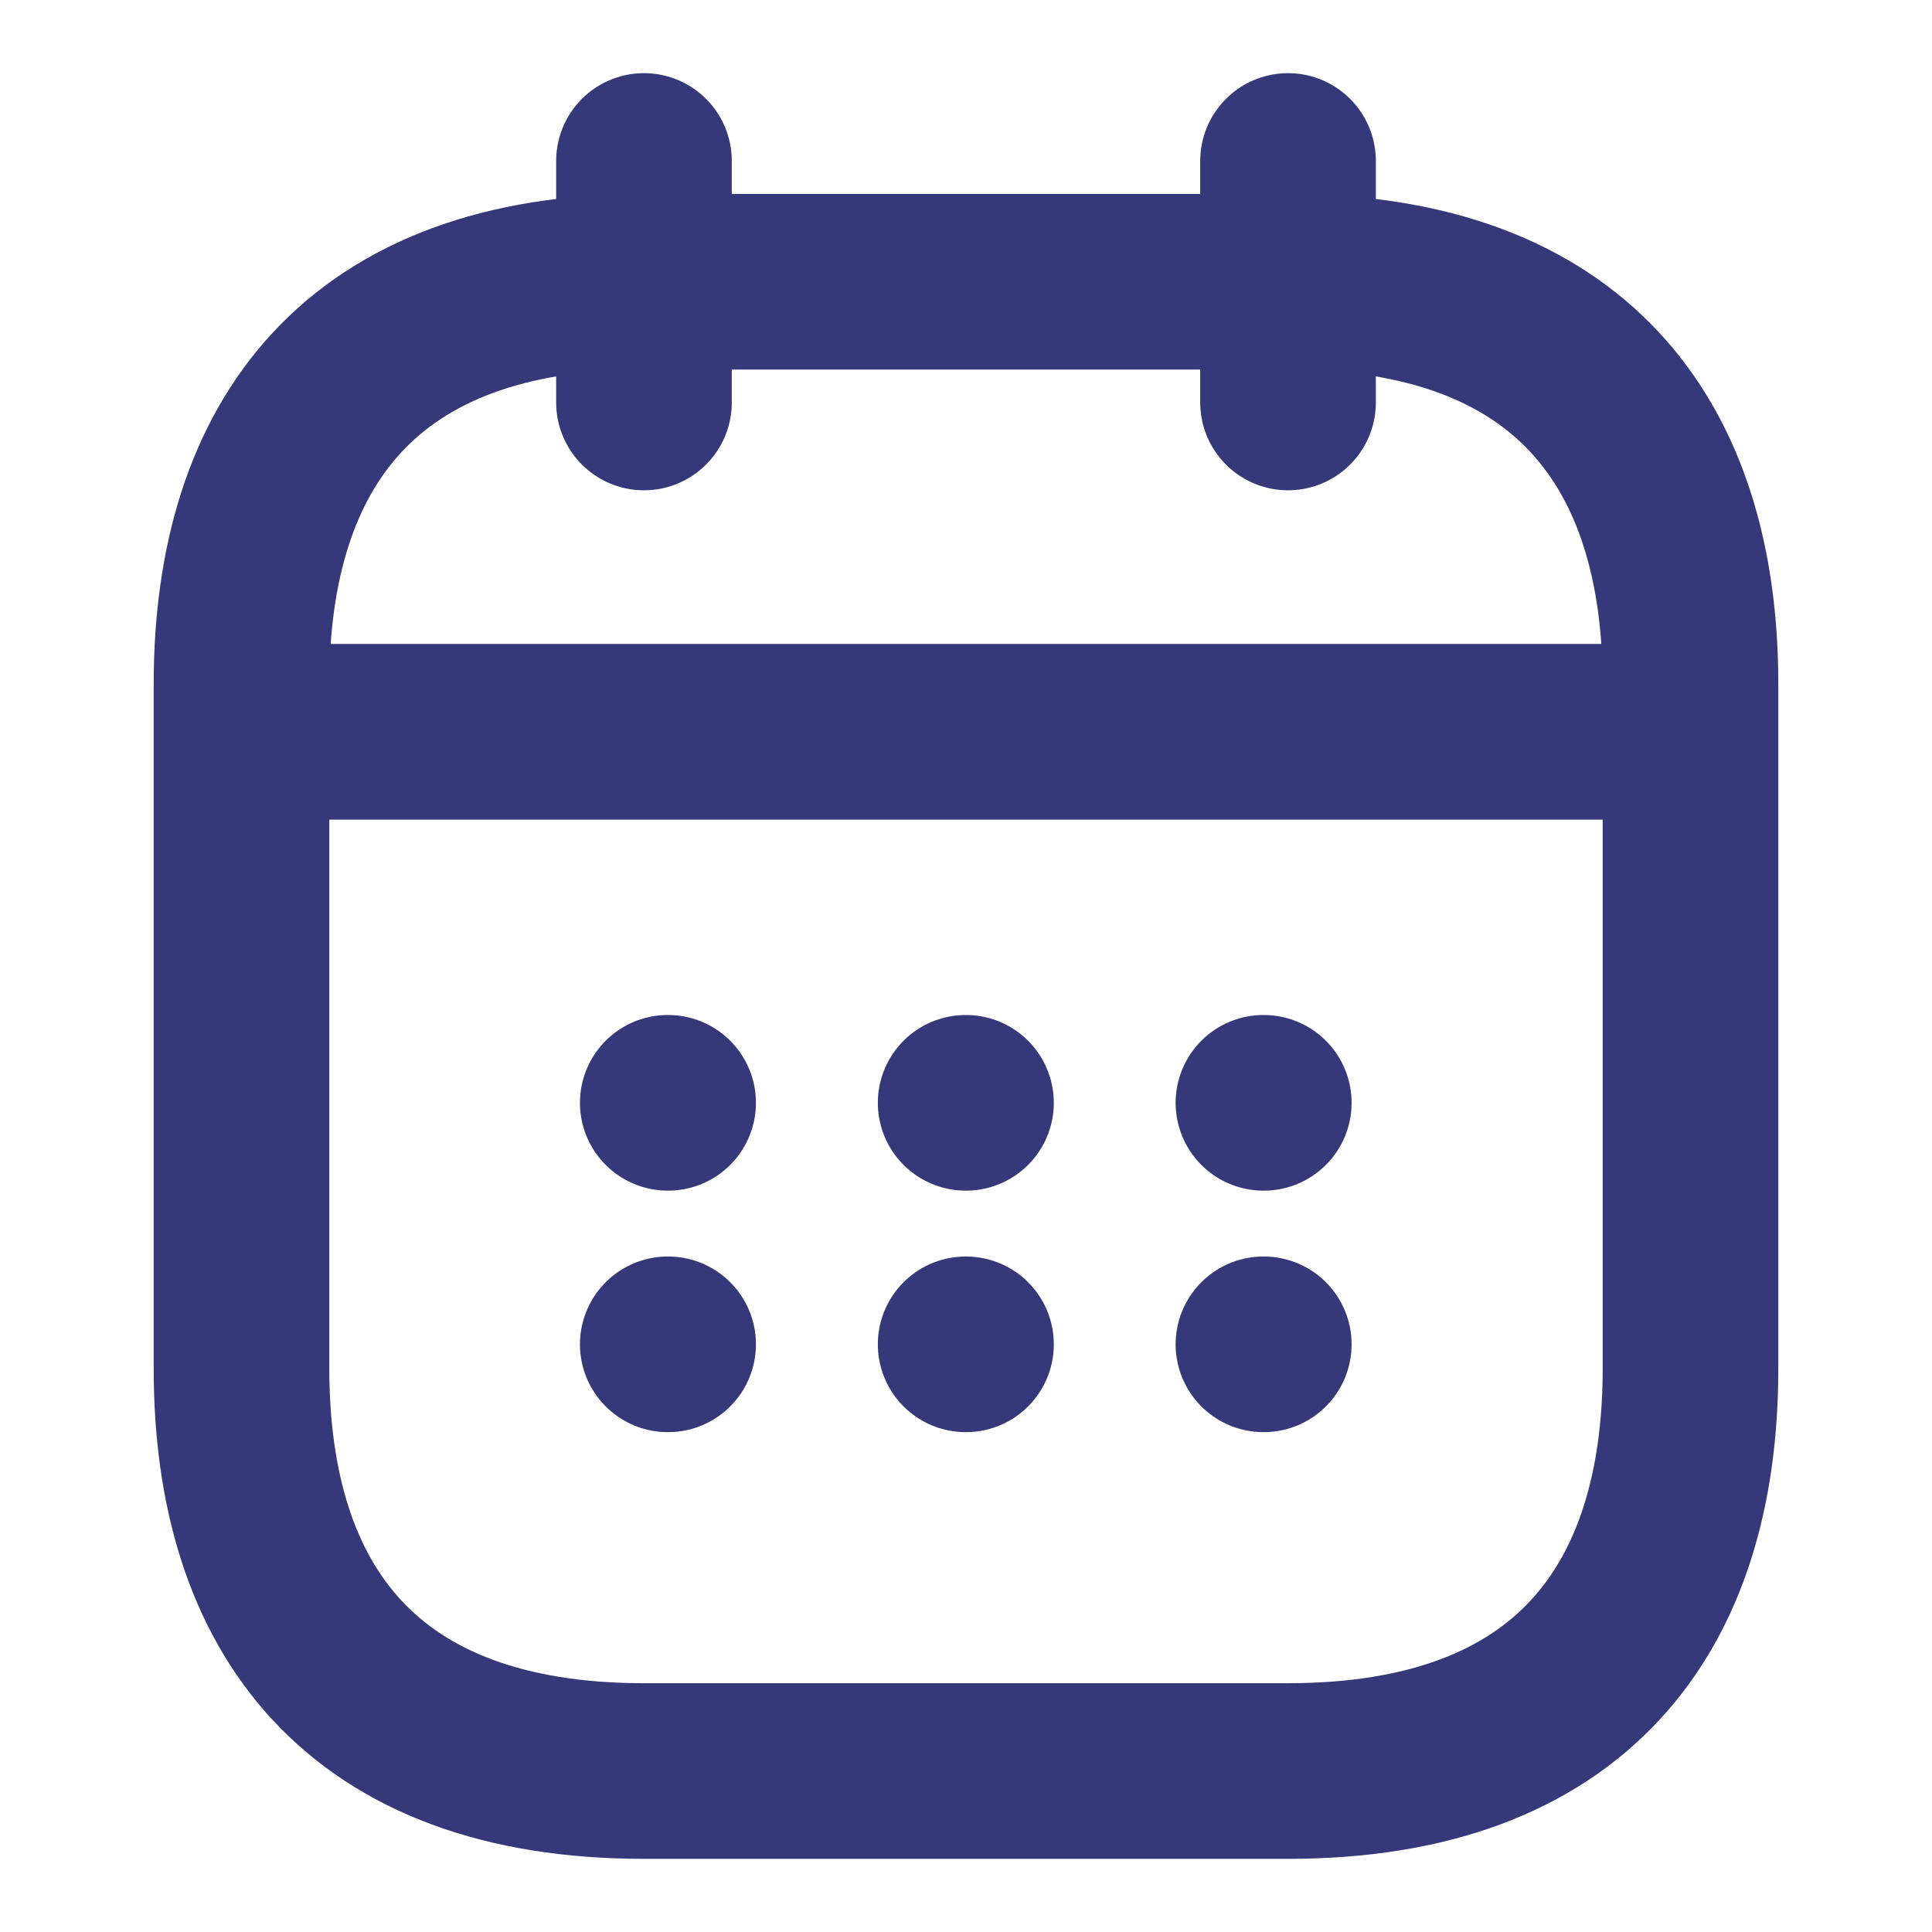
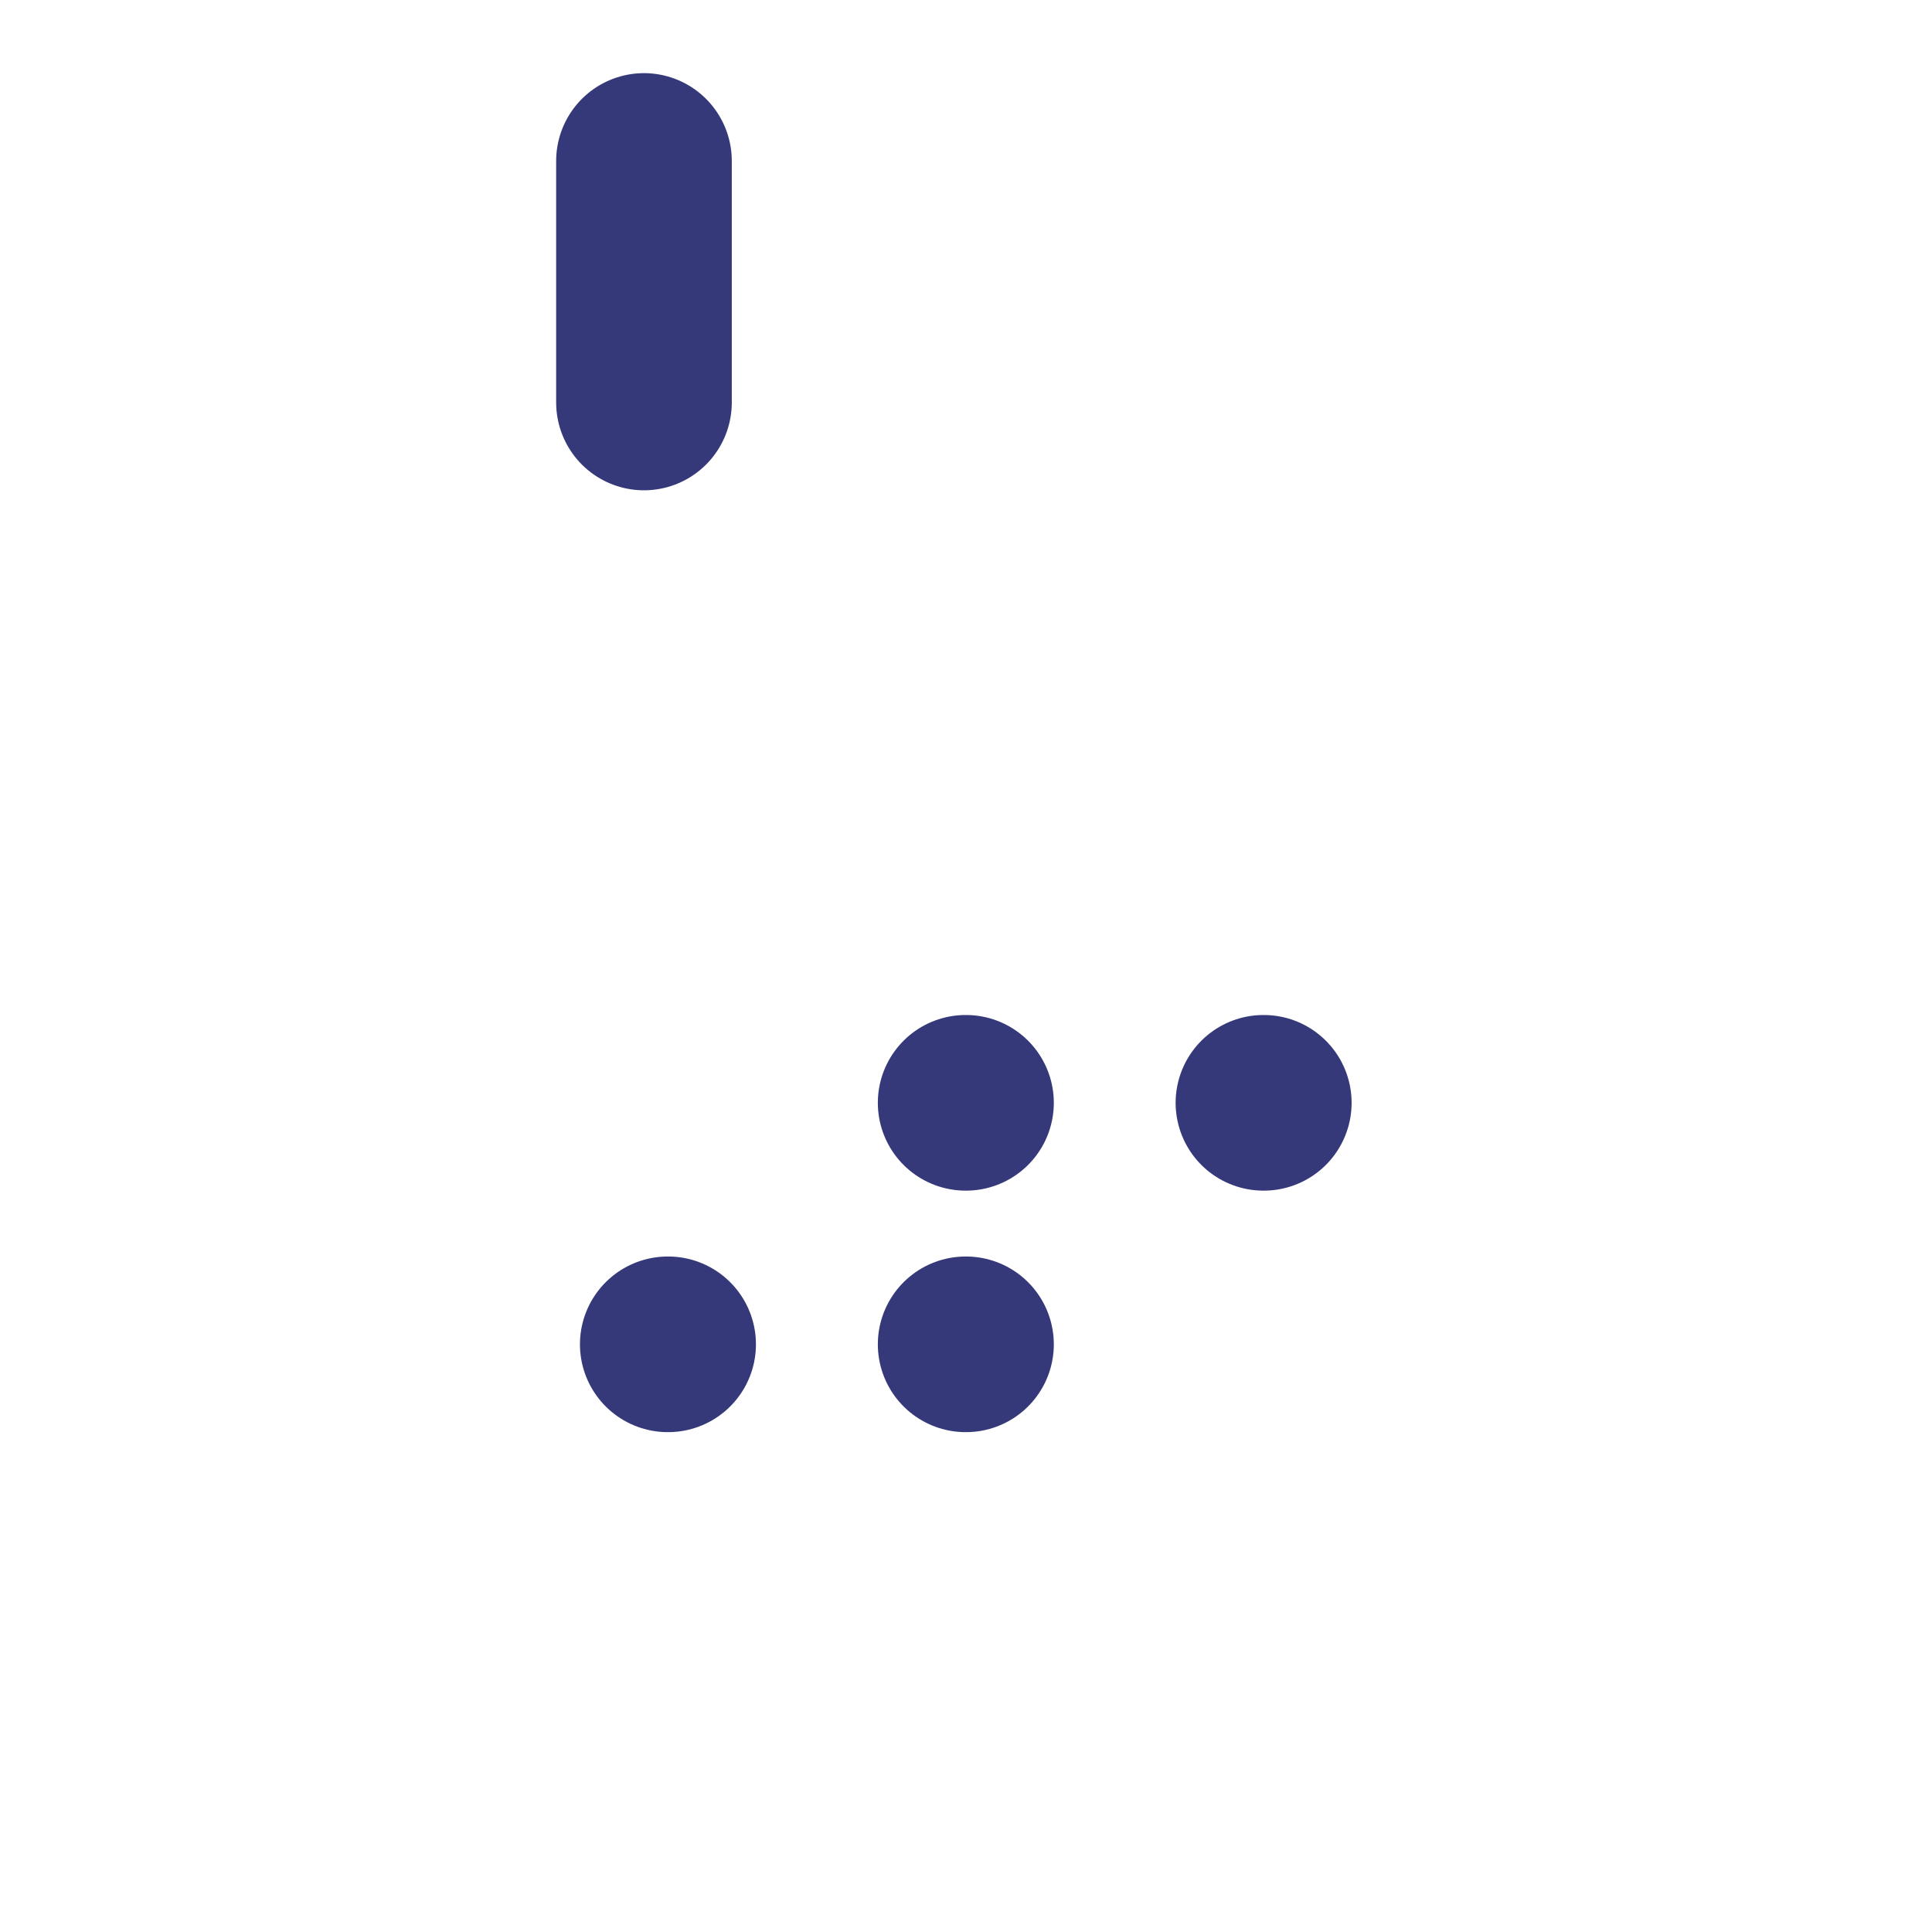
<svg xmlns="http://www.w3.org/2000/svg" width="22" height="22" viewBox="0 0 22 22" fill="none">
  <path d="M7.333 1.833V4.583" stroke="#353979" stroke-width="2" stroke-linecap="round" stroke-linejoin="round" />
-   <path d="M14.667 1.833V4.583" stroke="#353979" stroke-width="2" stroke-linecap="round" stroke-linejoin="round" />
-   <path d="M3.208 8.333H18.792" stroke="#353979" stroke-width="2" stroke-linecap="round" stroke-linejoin="round" />
-   <path d="M19.25 7.792V15.583C19.25 18.333 17.875 20.167 14.667 20.167H7.333C4.125 20.167 2.75 18.333 2.75 15.583V7.792C2.75 5.042 4.125 3.208 7.333 3.208H14.667C17.875 3.208 19.25 5.042 19.25 7.792Z" stroke="#353979" stroke-width="2" stroke-linecap="round" stroke-linejoin="round" />
  <path d="M14.387 12.558H14.391" stroke="#353979" stroke-width="2" stroke-linecap="round" stroke-linejoin="round" />
-   <path d="M14.387 15.308H14.391" stroke="#353979" stroke-width="2" stroke-linecap="round" stroke-linejoin="round" />
  <path d="M10.996 12.558H11" stroke="#353979" stroke-width="2" stroke-linecap="round" stroke-linejoin="round" />
  <path d="M10.996 15.308H11" stroke="#353979" stroke-width="2" stroke-linecap="round" stroke-linejoin="round" />
-   <path d="M7.604 12.558H7.608" stroke="#353979" stroke-width="2" stroke-linecap="round" stroke-linejoin="round" />
  <path d="M7.604 15.308H7.608" stroke="#353979" stroke-width="2" stroke-linecap="round" stroke-linejoin="round" />
</svg>